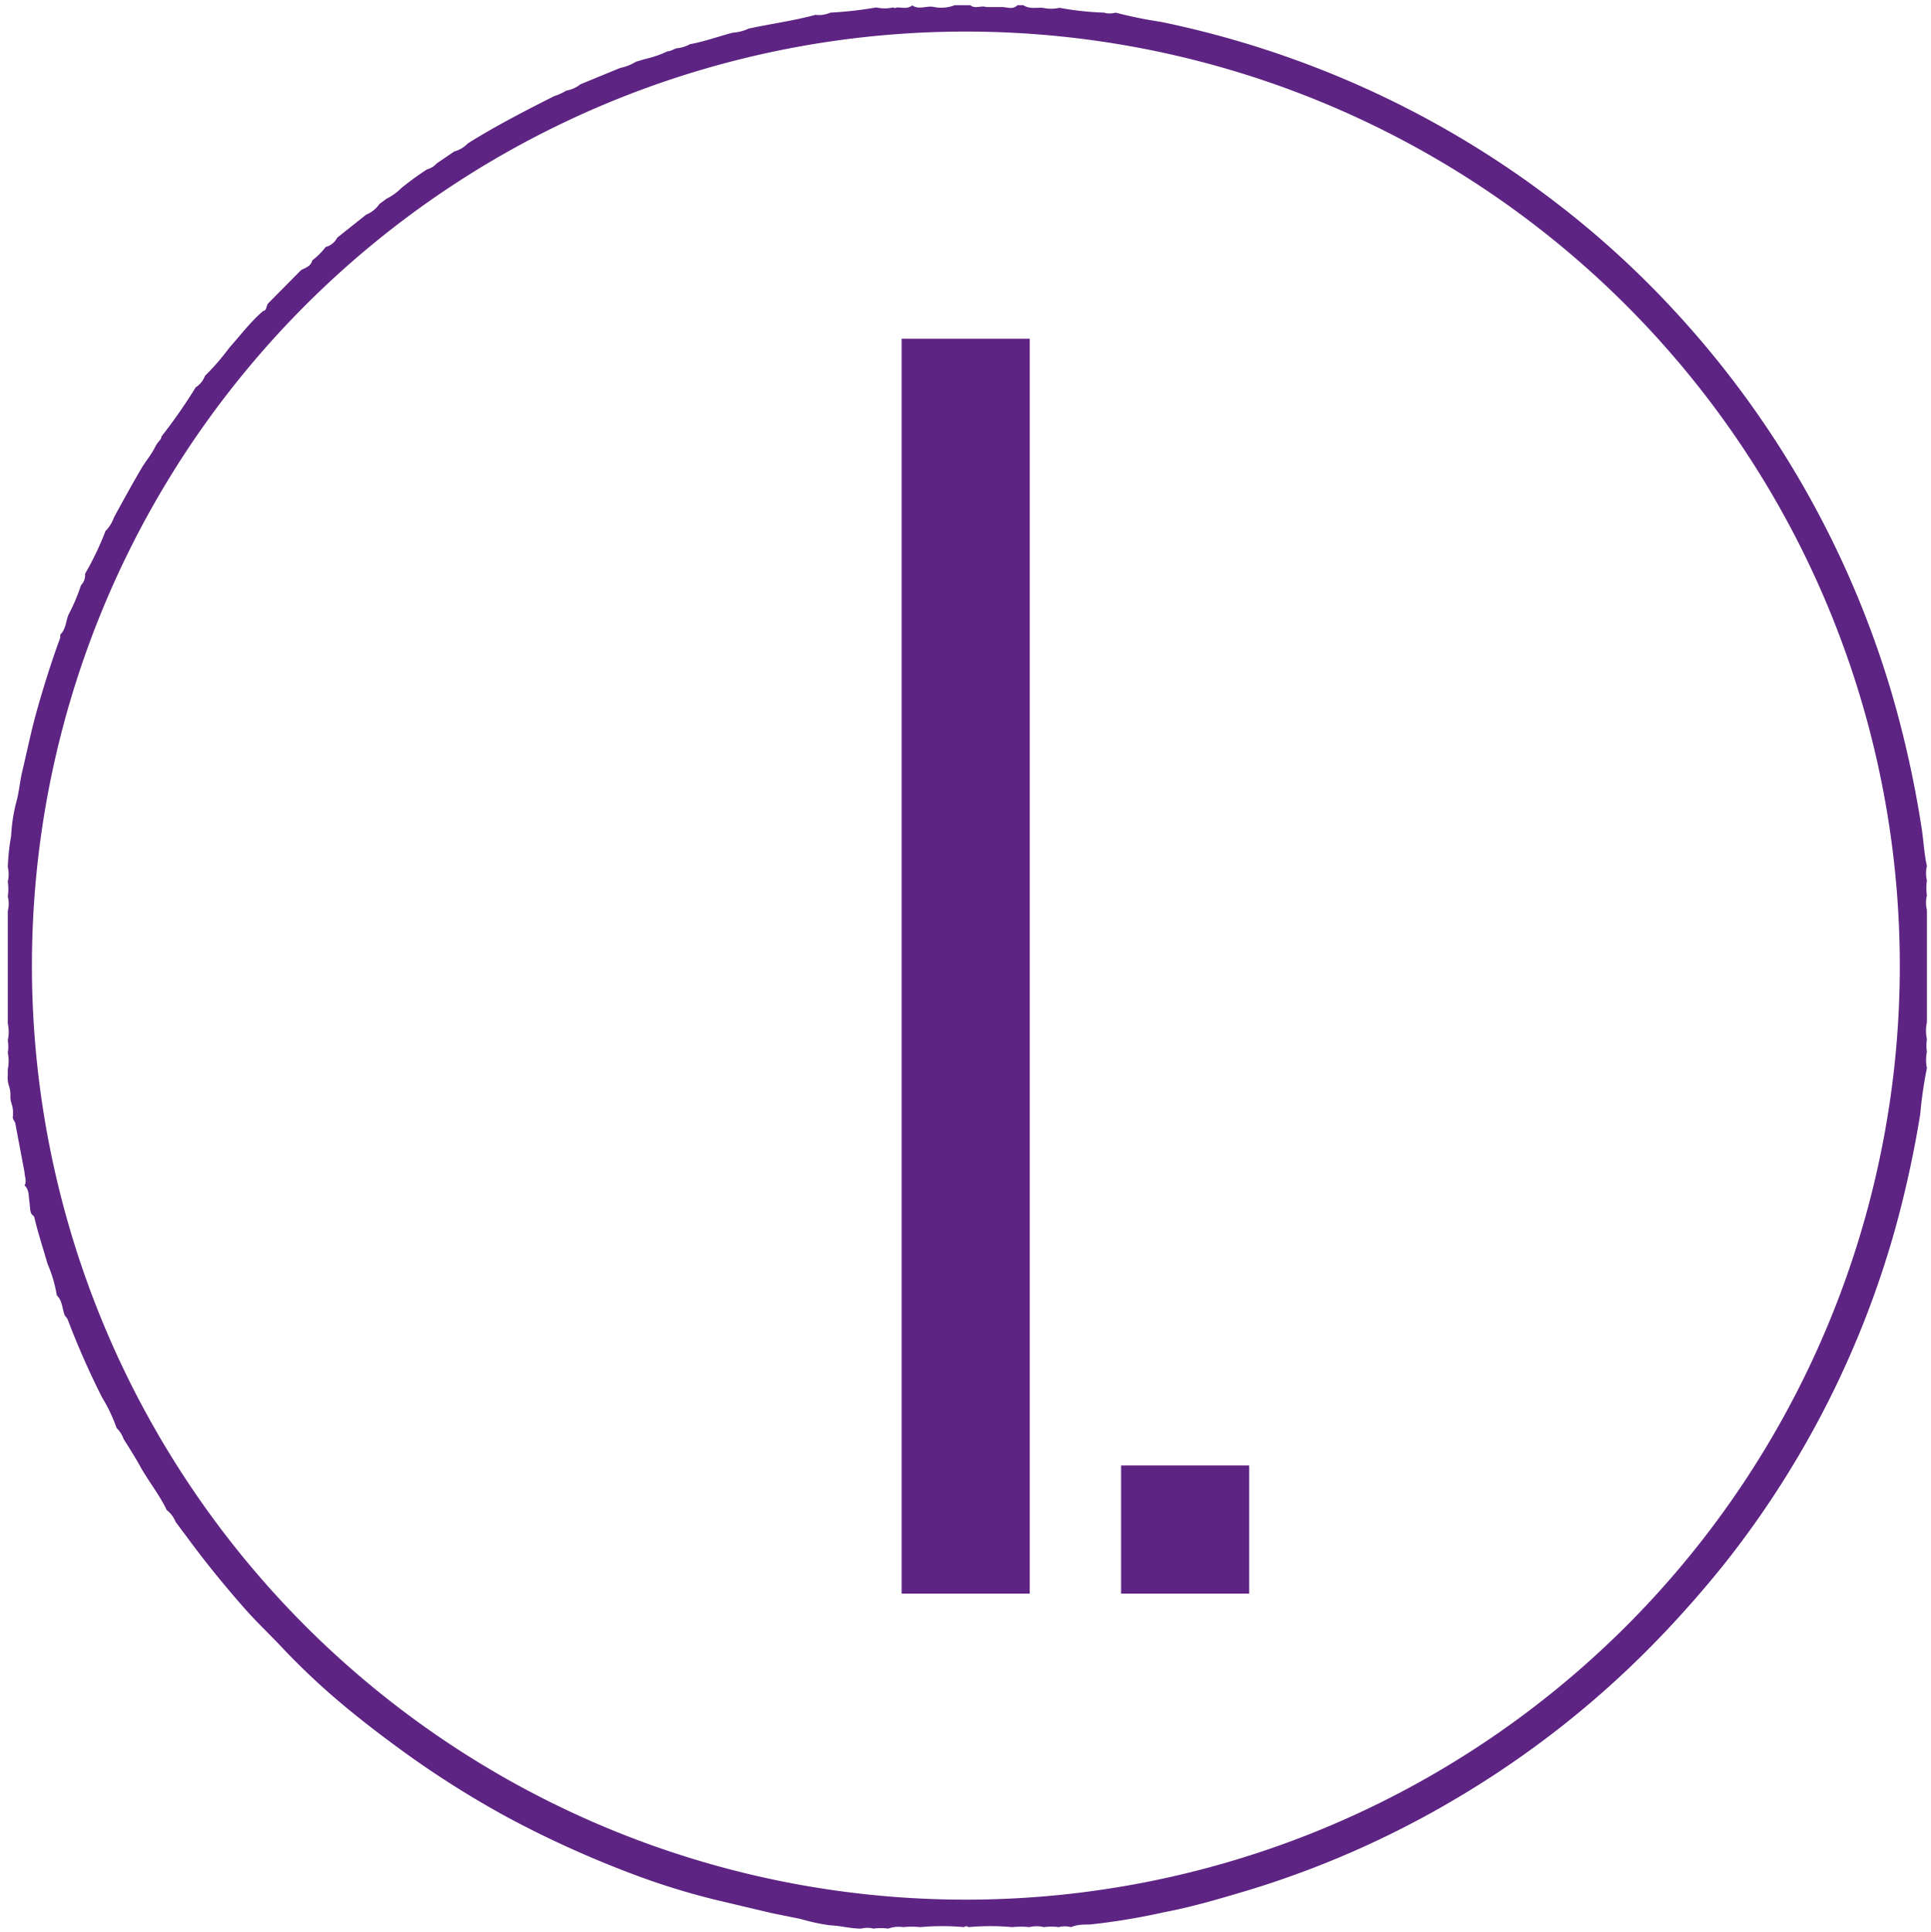
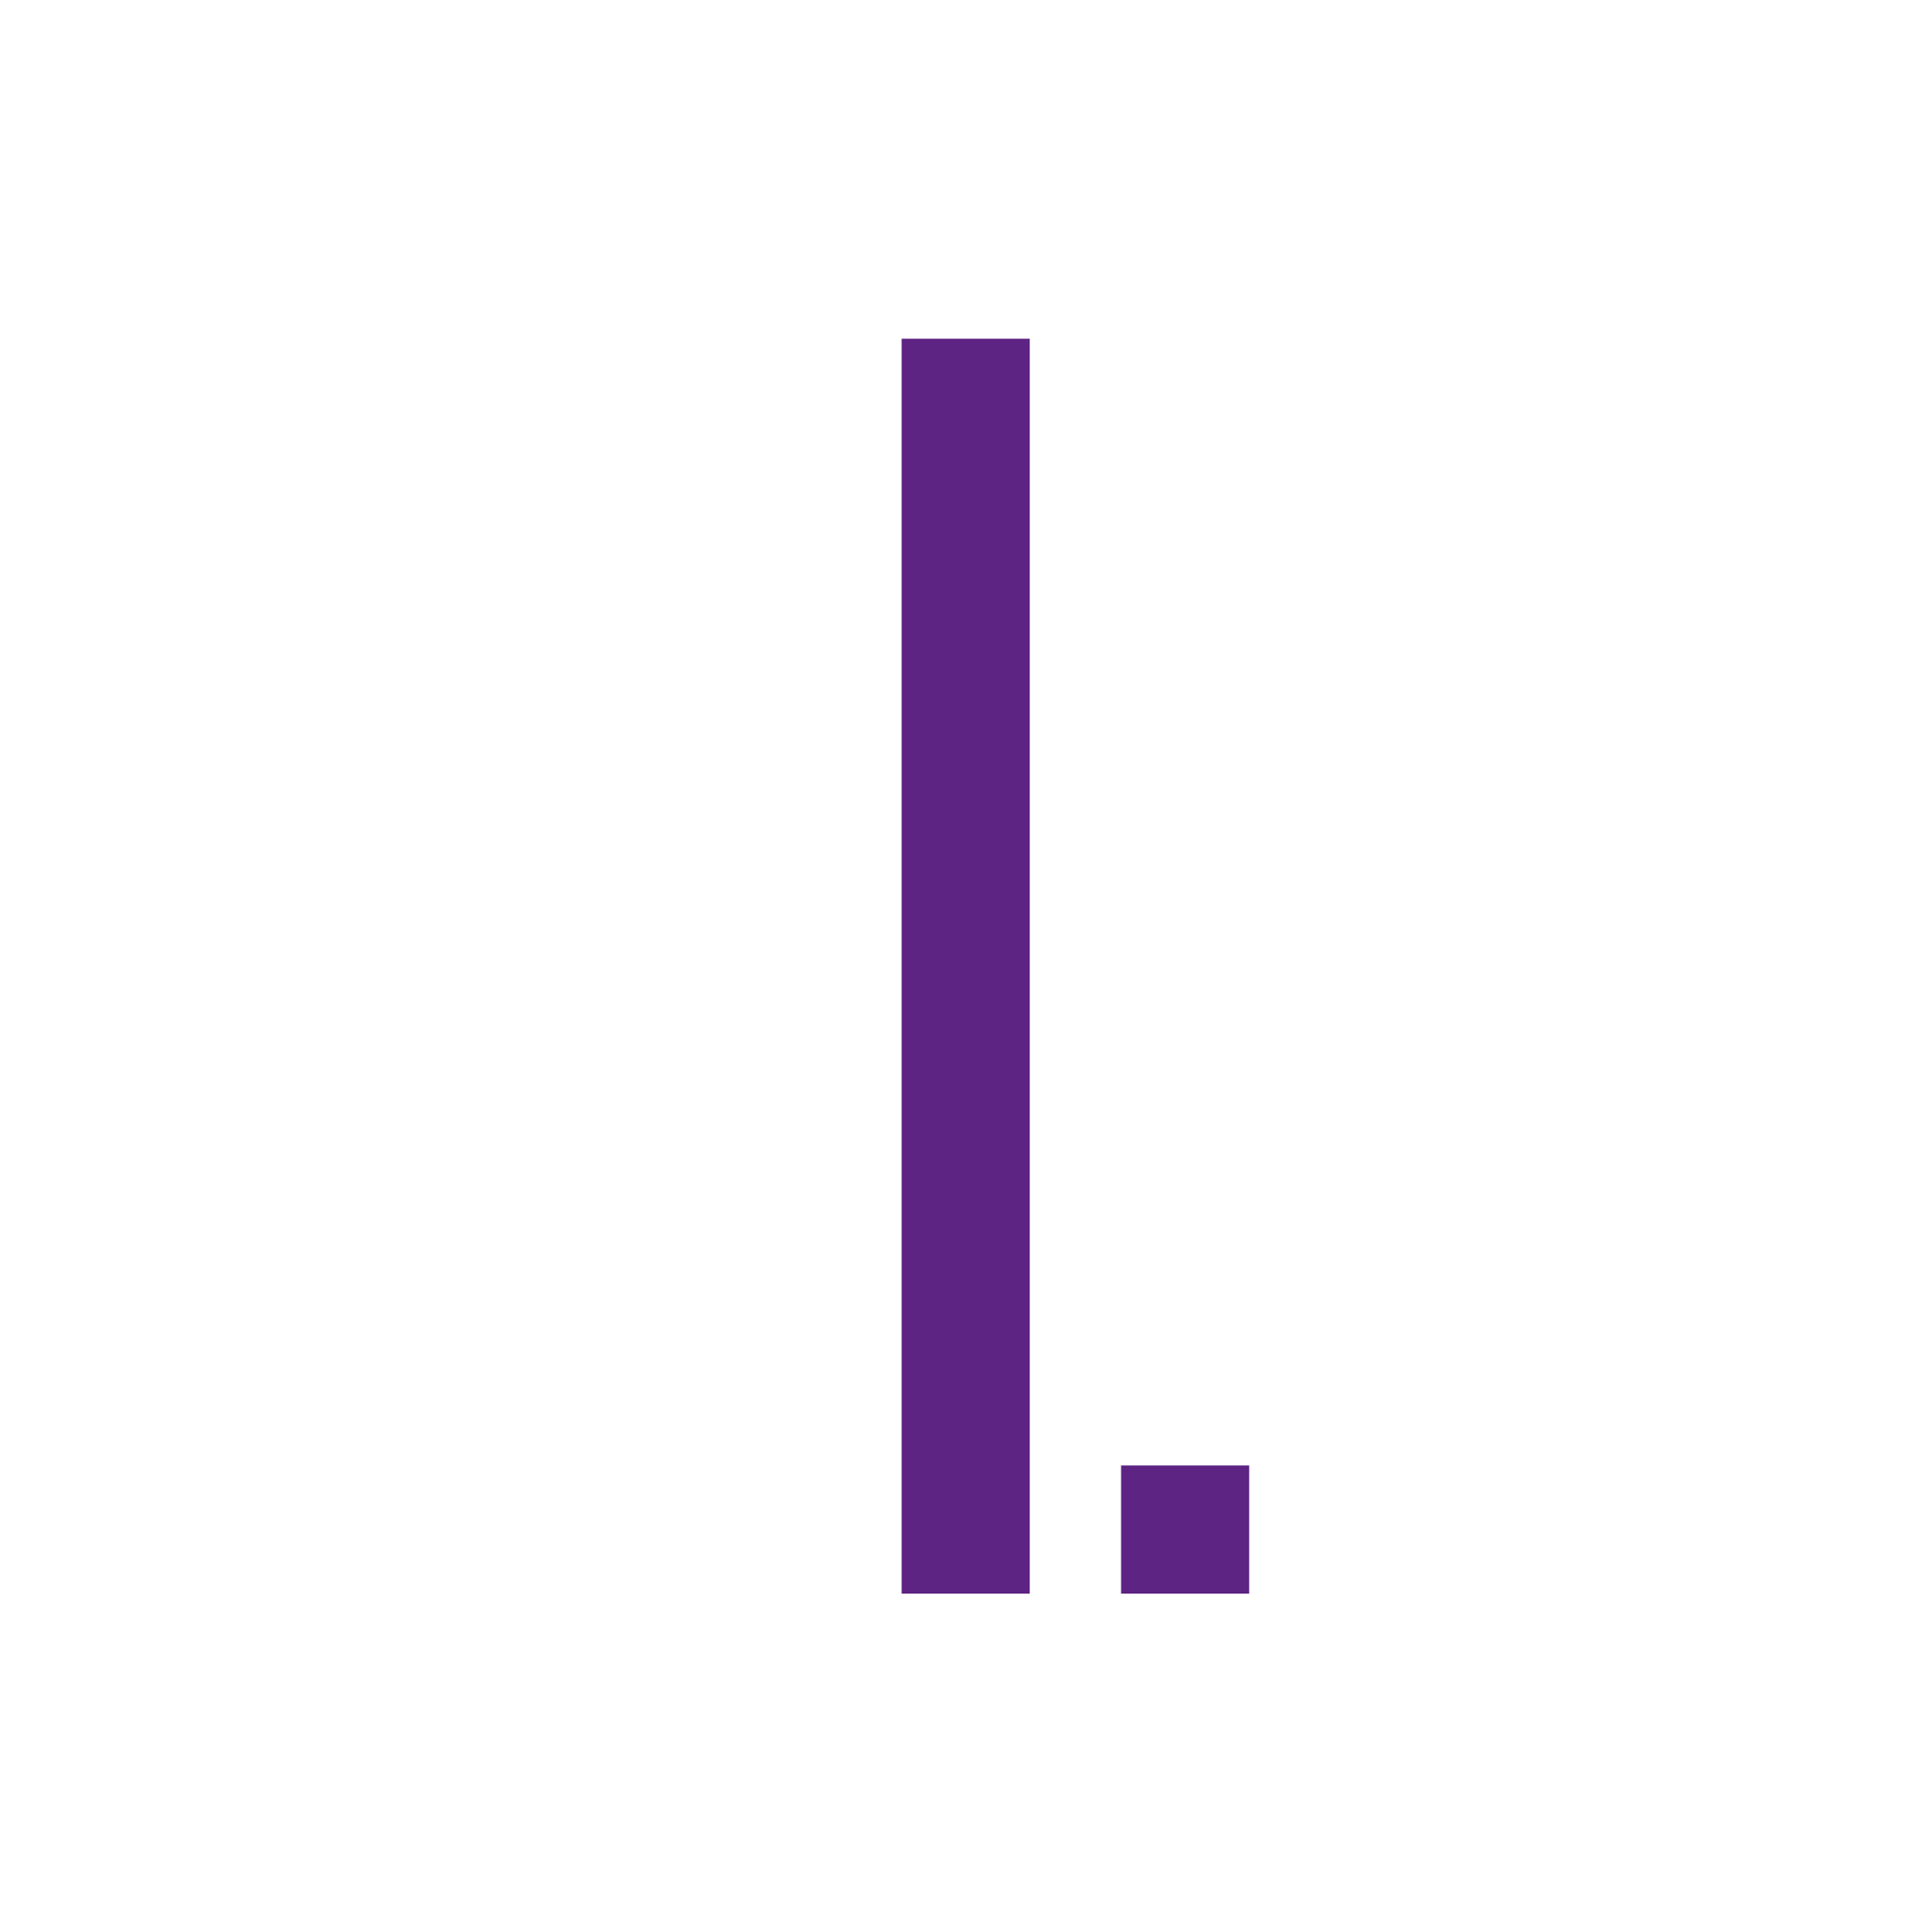
<svg xmlns="http://www.w3.org/2000/svg" id="Vrstva_1" data-name="Vrstva 1" viewBox="0 0 52 52.03">
  <defs>
    <style>.cls-1{fill:#5e2483;}</style>
  </defs>
  <title>ico1</title>
-   <path class="cls-1" d="M419.36,323.26a1.46,1.46,0,0,0-.4,0,.65.65,0,0,0-.33,0c-.29,0-.56-.08-.85-.09A5.56,5.56,0,0,1,417,323l-.79-.16-1.56-.37a19.43,19.43,0,0,1-2.15-.67,28.07,28.07,0,0,1-3.38-1.53,25.87,25.87,0,0,1-2.78-1.75c-.51-.37-1-.74-1.5-1.15a19.35,19.35,0,0,1-1.73-1.6c-.36-.39-.75-.75-1.1-1.15-.51-.58-1-1.18-1.46-1.8l-.38-.51a.77.77,0,0,0-.24-.32c-.21-.44-.52-.81-.75-1.24-.13-.23-.27-.45-.41-.67a.79.79,0,0,0-.19-.3,4.3,4.3,0,0,0-.39-.82,21.7,21.7,0,0,1-.93-2.11.43.43,0,0,0-.07-.09c-.08-.18-.06-.4-.22-.55a3.62,3.62,0,0,0-.25-.85c-.12-.42-.26-.84-.36-1.27,0,0,0,0-.06-.06s-.05-.24-.07-.36,0-.31-.13-.42c.07-.13,0-.24,0-.36l-.24-1.27c0-.1-.1-.15-.07-.24v-.12c0-.14-.06-.24-.07-.36v-.12c0-.14-.06-.24-.07-.36s0-.12,0-.18v-.12a1.08,1.08,0,0,0,0-.44,1.1,1.1,0,0,0,0-.34,1.05,1.05,0,0,0,0-.45l0-.76v-1.45l0-.82a.79.79,0,0,0,0-.39,1.4,1.4,0,0,0,0-.4.83.83,0,0,0,0-.39,5.85,5.85,0,0,1,.09-.84,4.55,4.55,0,0,1,.13-.88c.08-.27.1-.55.16-.82.13-.54.24-1.09.39-1.63s.4-1.36.64-2a.28.28,0,0,0,0-.09c.16-.15.15-.37.23-.55a4.92,4.92,0,0,0,.33-.78.39.39,0,0,0,.11-.31,7.84,7.84,0,0,0,.55-1.15,1,1,0,0,0,.23-.37c.24-.44.48-.88.74-1.32.11-.19.26-.36.36-.56s.16-.18.18-.3a14.29,14.29,0,0,0,.92-1.32.64.64,0,0,0,.25-.31,6.49,6.49,0,0,0,.65-.75c.31-.35.59-.72.92-1,.09,0,.08-.14.13-.2l.89-.9c.12-.06.26-.1.3-.26a1.94,1.94,0,0,0,.36-.36.48.48,0,0,0,.31-.25l.78-.62a.81.81,0,0,0,.36-.29l.19-.14a1.47,1.47,0,0,0,.39-.28,7.76,7.76,0,0,1,.7-.51.52.52,0,0,0,.26-.16l.47-.32a.8.8,0,0,0,.37-.22c.75-.47,1.53-.87,2.32-1.27a1.52,1.52,0,0,0,.33-.15.83.83,0,0,0,.38-.17l1.07-.44a1.34,1.34,0,0,0,.43-.17l.24-.07a3,3,0,0,0,.61-.21c.09,0,.16-.06.24-.08a.91.91,0,0,0,.36-.11c.39-.07.77-.21,1.15-.31a1.16,1.16,0,0,0,.43-.11c.6-.13,1.21-.21,1.8-.37a.76.76,0,0,0,.4-.06,10.59,10.59,0,0,0,1.24-.14,1,1,0,0,0,.45,0,.09.09,0,0,0,.1,0c.14,0,.3.05.42-.06H420c.19.14.4,0,.6.05a1,1,0,0,0,.55-.05h.42c.13.11.29,0,.43.05h.42c.14,0,.29.08.42-.05H423c.16.11.34.06.52.07a1,1,0,0,0,.45,0,8.09,8.09,0,0,0,1.2.13.55.55,0,0,0,.31,0,11.84,11.84,0,0,0,1.23.25,26.25,26.25,0,0,1,5.57,1.82,26,26,0,0,1,5,3,25.07,25.07,0,0,1,3,2.69,26,26,0,0,1,6.08,10.49,28.27,28.27,0,0,1,.82,3.66c.06.35.07.72.15,1.07a.83.83,0,0,0,0,.39,1.4,1.4,0,0,0,0,.4.79.79,0,0,0,0,.39l0,.82v1.45l0,.76a1.05,1.05,0,0,0,0,.45,1.1,1.1,0,0,0,0,.34,1.08,1.08,0,0,0,0,.44,11.13,11.13,0,0,0-.18,1.24,28.91,28.91,0,0,1-.65,3,25.62,25.62,0,0,1-4.64,9.13q-.86,1.07-1.81,2.05a25.79,25.79,0,0,1-5.35,4.22,25.51,25.51,0,0,1-5.69,2.51c-.74.22-1.48.44-2.23.58a17.58,17.58,0,0,1-2,.33c-.17,0-.33,0-.5.07a.65.65,0,0,0-.33,0,1.47,1.47,0,0,0-.4,0,.8.8,0,0,0-.39,0,2.19,2.19,0,0,0-.46,0,6.53,6.53,0,0,0-1.18,0,.09.09,0,0,0-.12,0,6.52,6.52,0,0,0-1.18,0,2.19,2.19,0,0,0-.46,0A.8.8,0,0,0,419.36,323.26Zm2.1-51.08a25.15,25.15,0,1,0,25.14,25.15A25.16,25.16,0,0,0,421.45,272.18Z" transform="translate(-395.44 -271.33)" />
  <rect class="cls-1" x="24.28" y="9.12" width="3.45" height="33.79" />
  <rect class="cls-1" x="30.19" y="39.46" width="3.45" height="3.45" />
</svg>